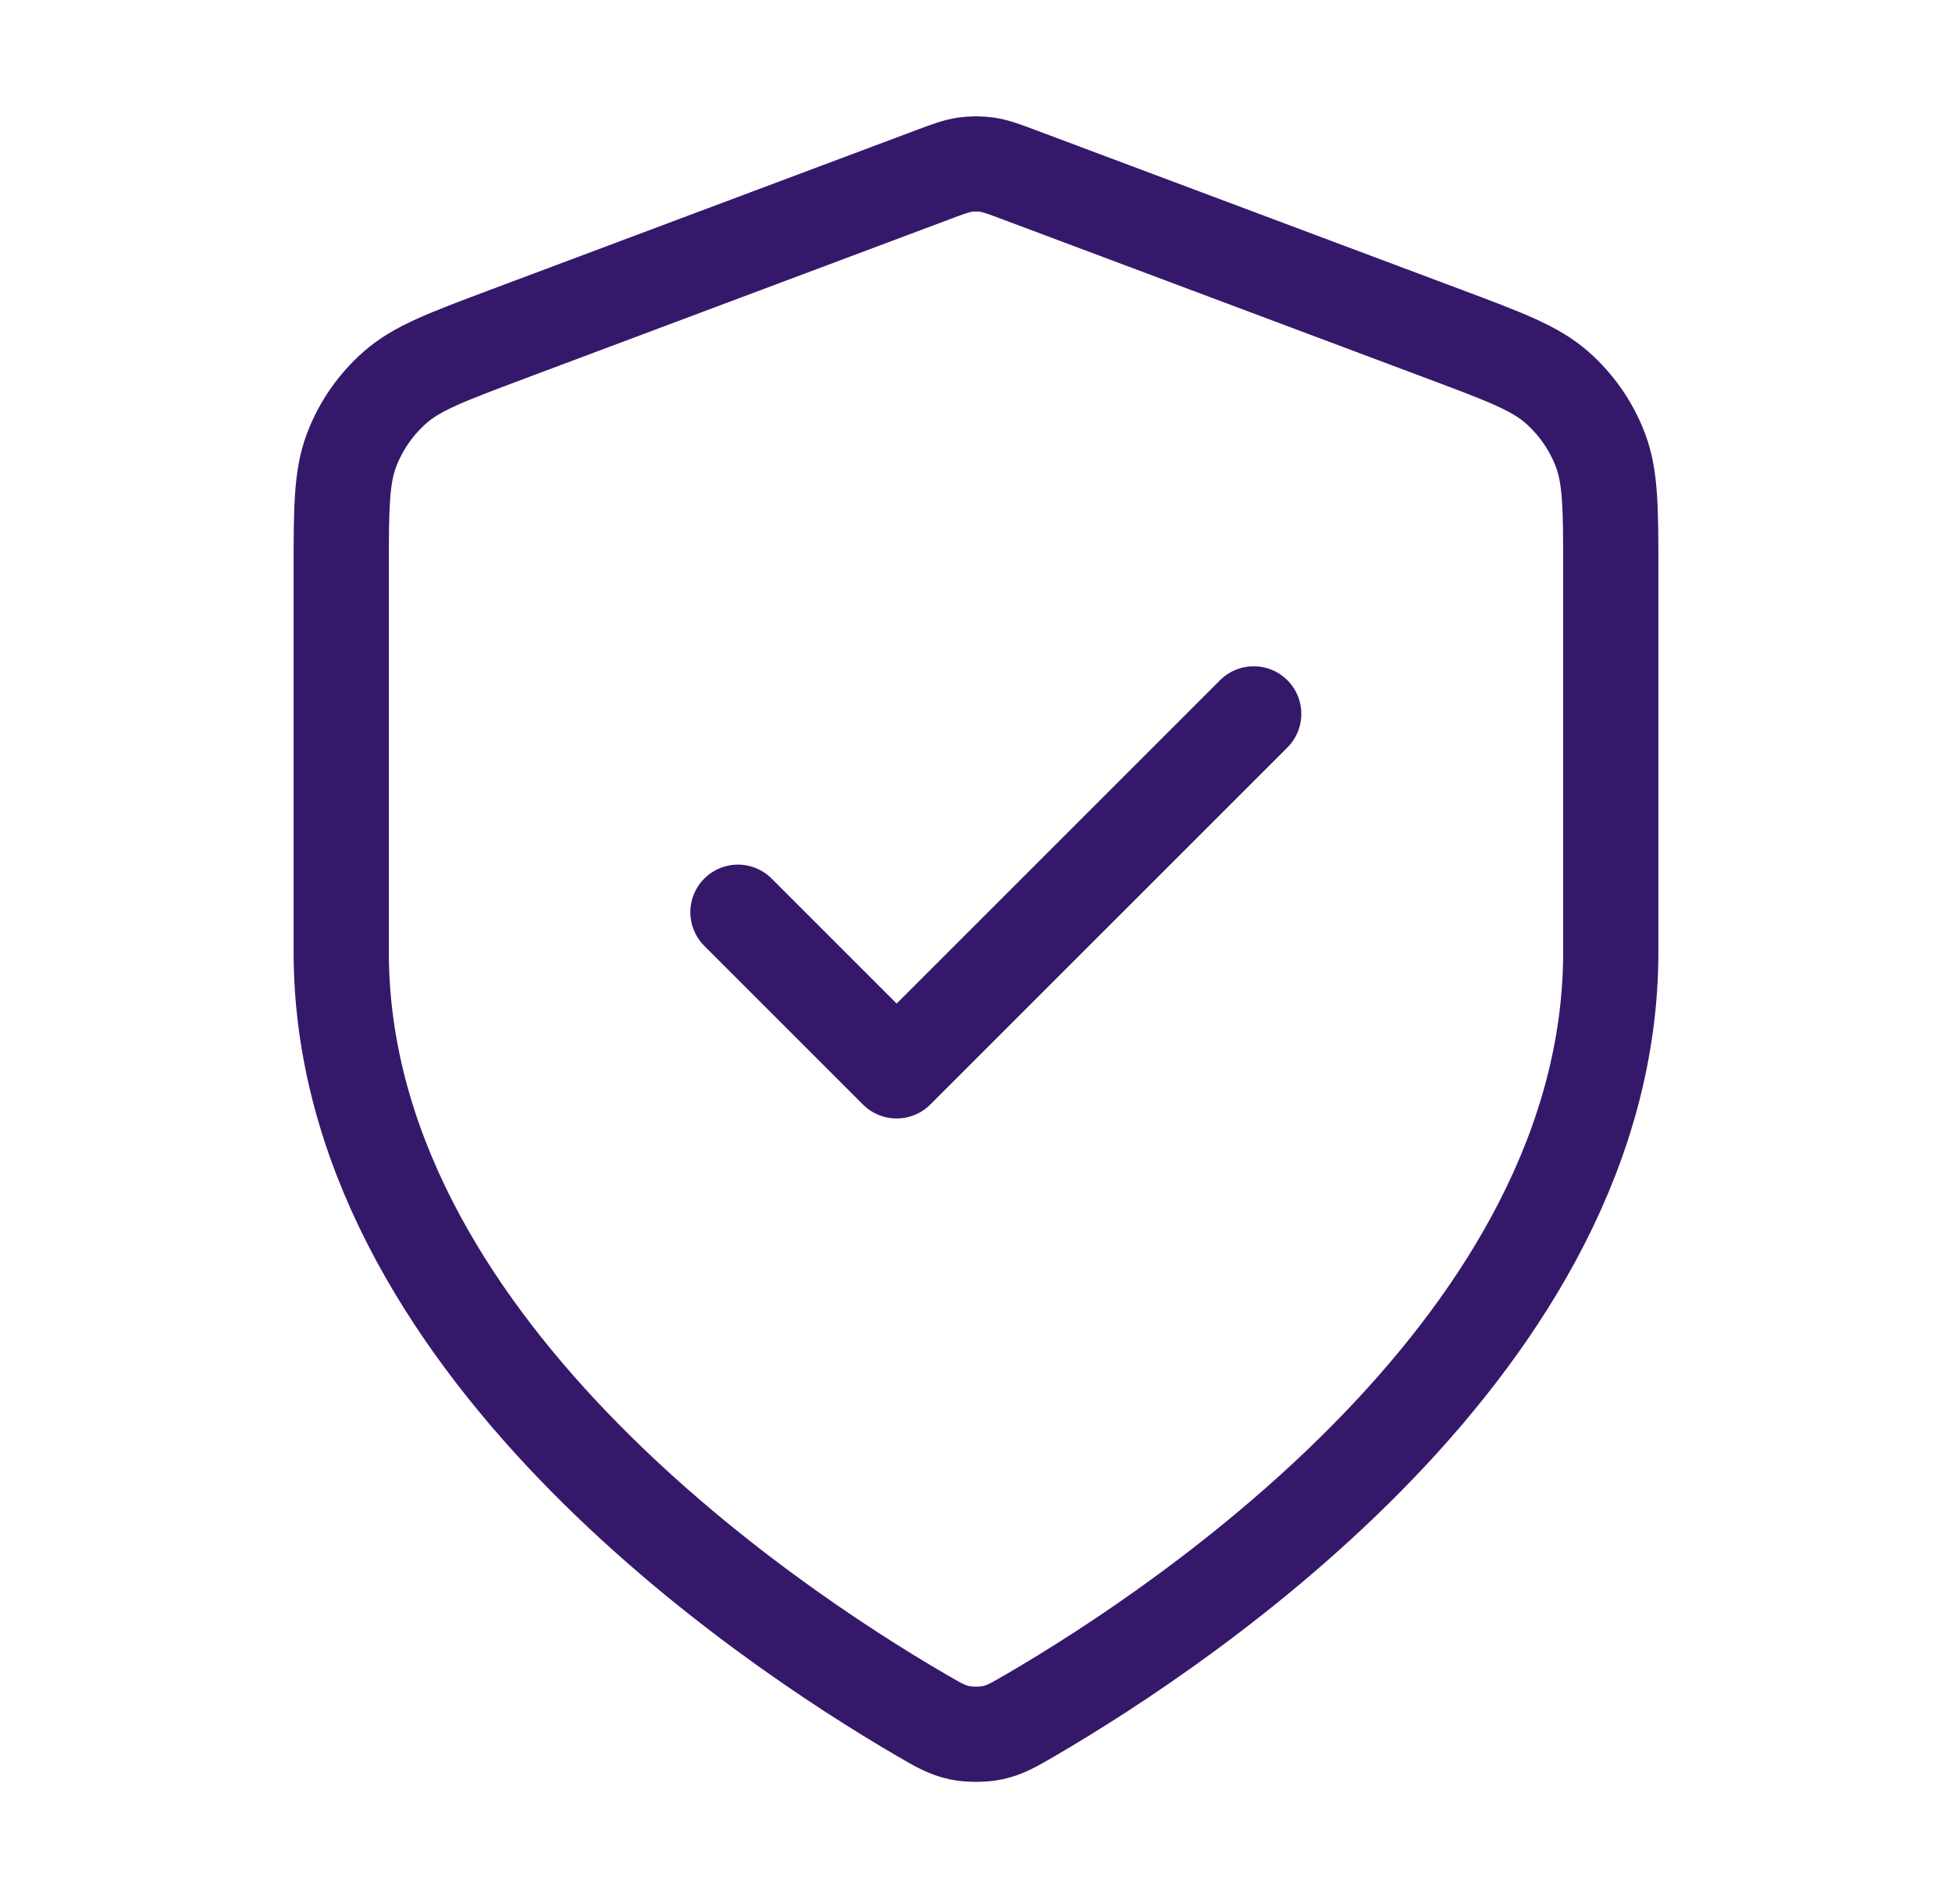
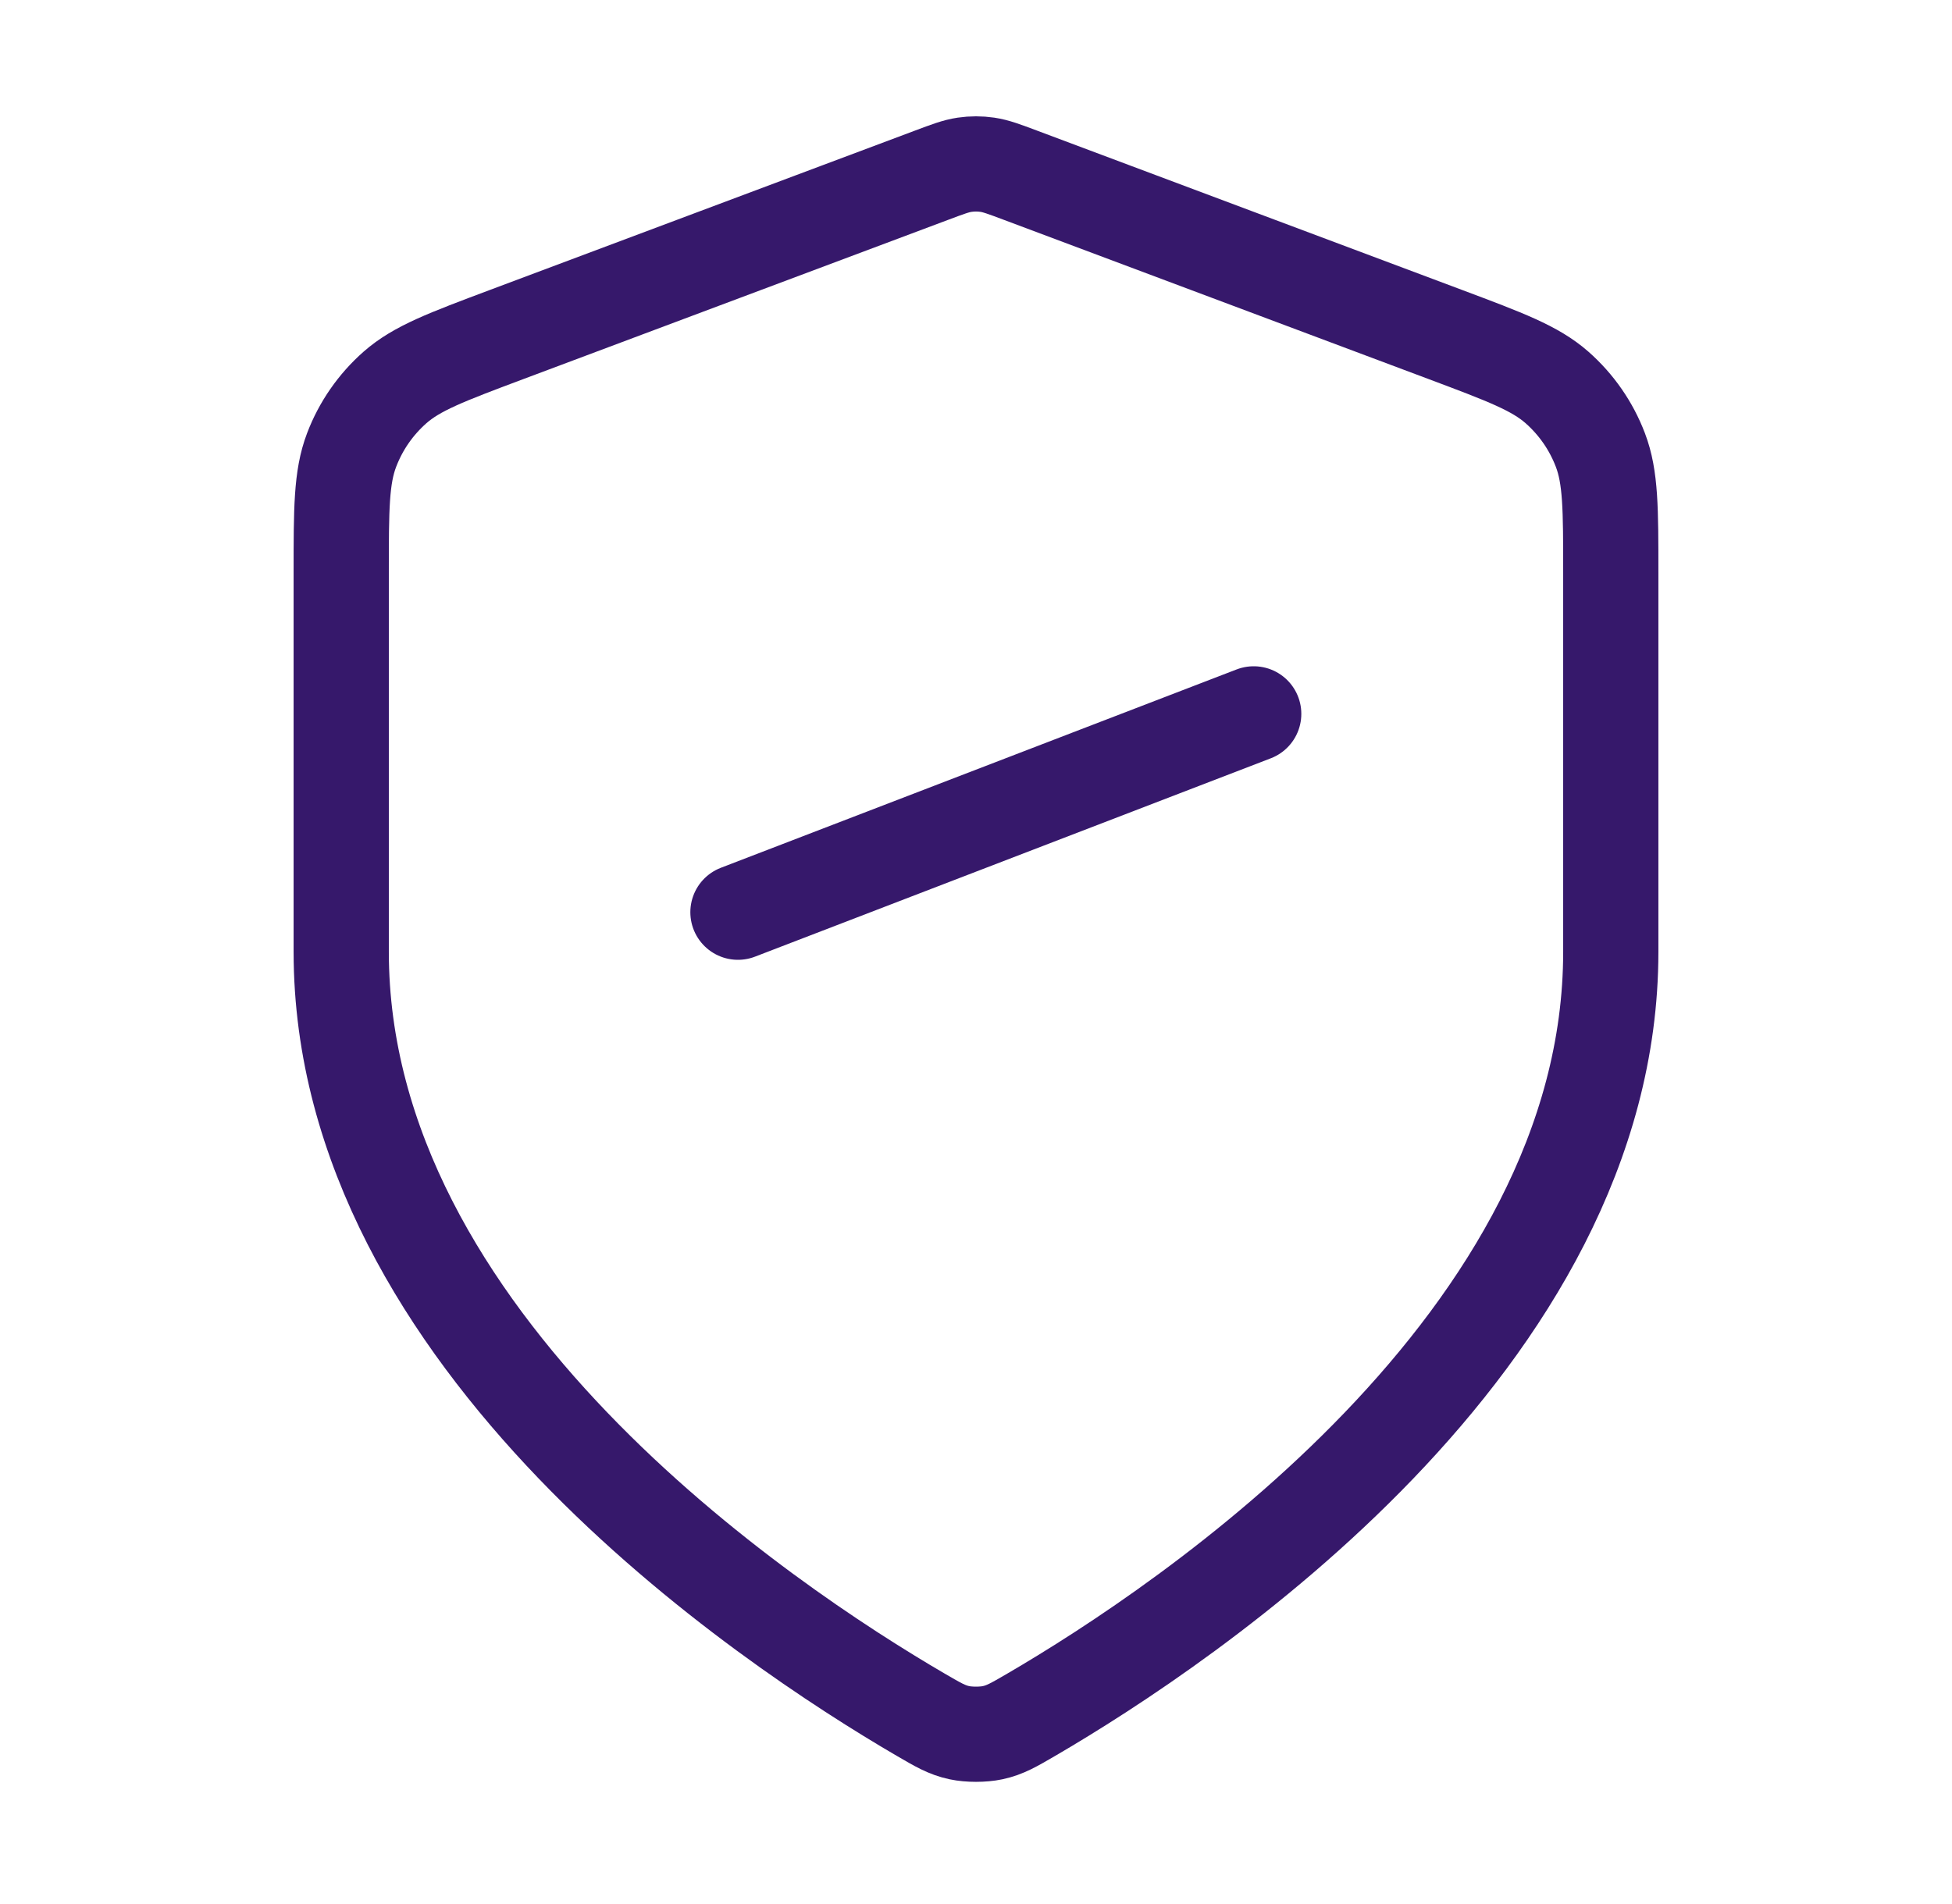
<svg xmlns="http://www.w3.org/2000/svg" fill="none" viewBox="0 0 41 40" height="40" width="41">
-   <path stroke-linejoin="round" stroke-linecap="round" stroke-width="2" stroke="#36186B" d="M15.5 19.164L18.833 22.497L26.333 14.997M33.833 19.997C33.833 28.178 24.91 34.128 21.663 36.022C21.294 36.237 21.11 36.345 20.849 36.401C20.647 36.444 20.353 36.444 20.151 36.401C19.89 36.345 19.706 36.237 19.337 36.022C16.09 34.128 7.167 28.178 7.167 19.997V12.027C7.167 10.694 7.167 10.028 7.385 9.455C7.577 8.949 7.89 8.498 8.296 8.14C8.756 7.735 9.38 7.501 10.627 7.033L19.564 3.682C19.91 3.552 20.083 3.487 20.262 3.461C20.42 3.438 20.58 3.438 20.738 3.461C20.916 3.487 21.09 3.552 21.436 3.682L30.373 7.033C31.62 7.501 32.244 7.735 32.704 8.14C33.11 8.498 33.423 8.949 33.615 9.455C33.833 10.028 33.833 10.694 33.833 12.027V19.997Z" />
+   <path stroke-linejoin="round" stroke-linecap="round" stroke-width="2" stroke="#36186B" d="M15.5 19.164L26.333 14.997M33.833 19.997C33.833 28.178 24.91 34.128 21.663 36.022C21.294 36.237 21.11 36.345 20.849 36.401C20.647 36.444 20.353 36.444 20.151 36.401C19.89 36.345 19.706 36.237 19.337 36.022C16.09 34.128 7.167 28.178 7.167 19.997V12.027C7.167 10.694 7.167 10.028 7.385 9.455C7.577 8.949 7.89 8.498 8.296 8.14C8.756 7.735 9.38 7.501 10.627 7.033L19.564 3.682C19.91 3.552 20.083 3.487 20.262 3.461C20.42 3.438 20.58 3.438 20.738 3.461C20.916 3.487 21.09 3.552 21.436 3.682L30.373 7.033C31.62 7.501 32.244 7.735 32.704 8.14C33.11 8.498 33.423 8.949 33.615 9.455C33.833 10.028 33.833 10.694 33.833 12.027V19.997Z" />
</svg>